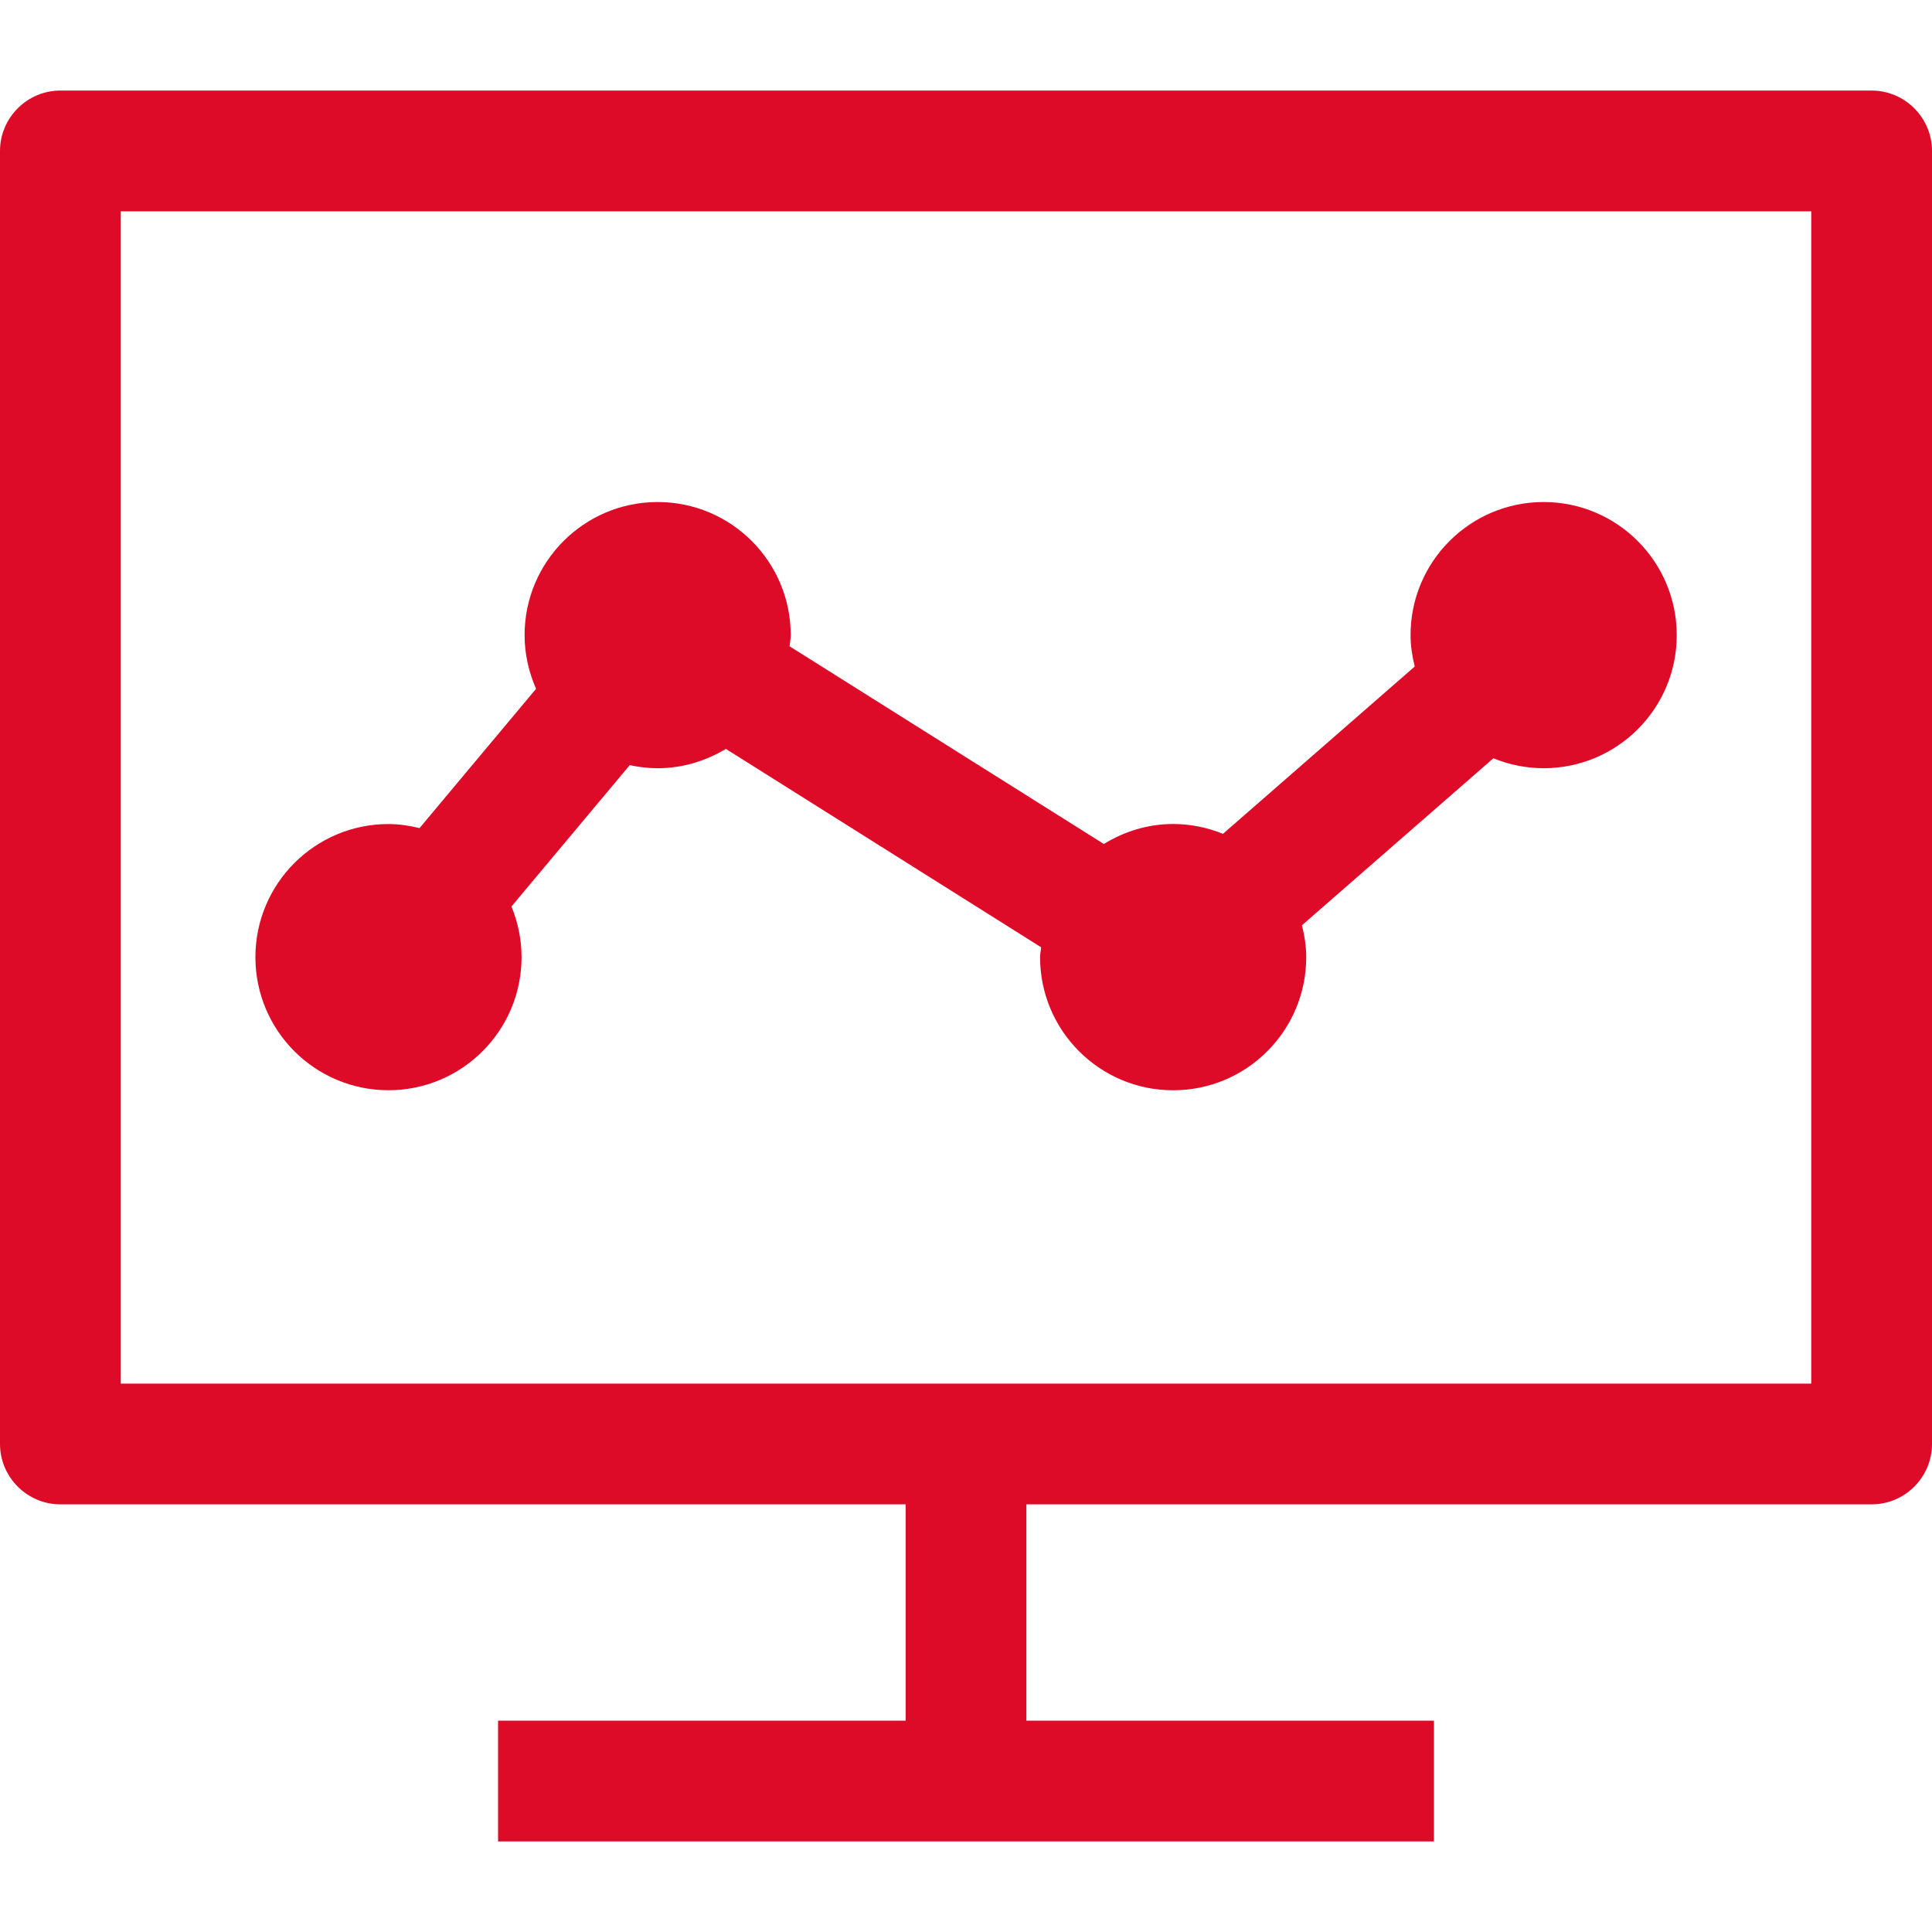
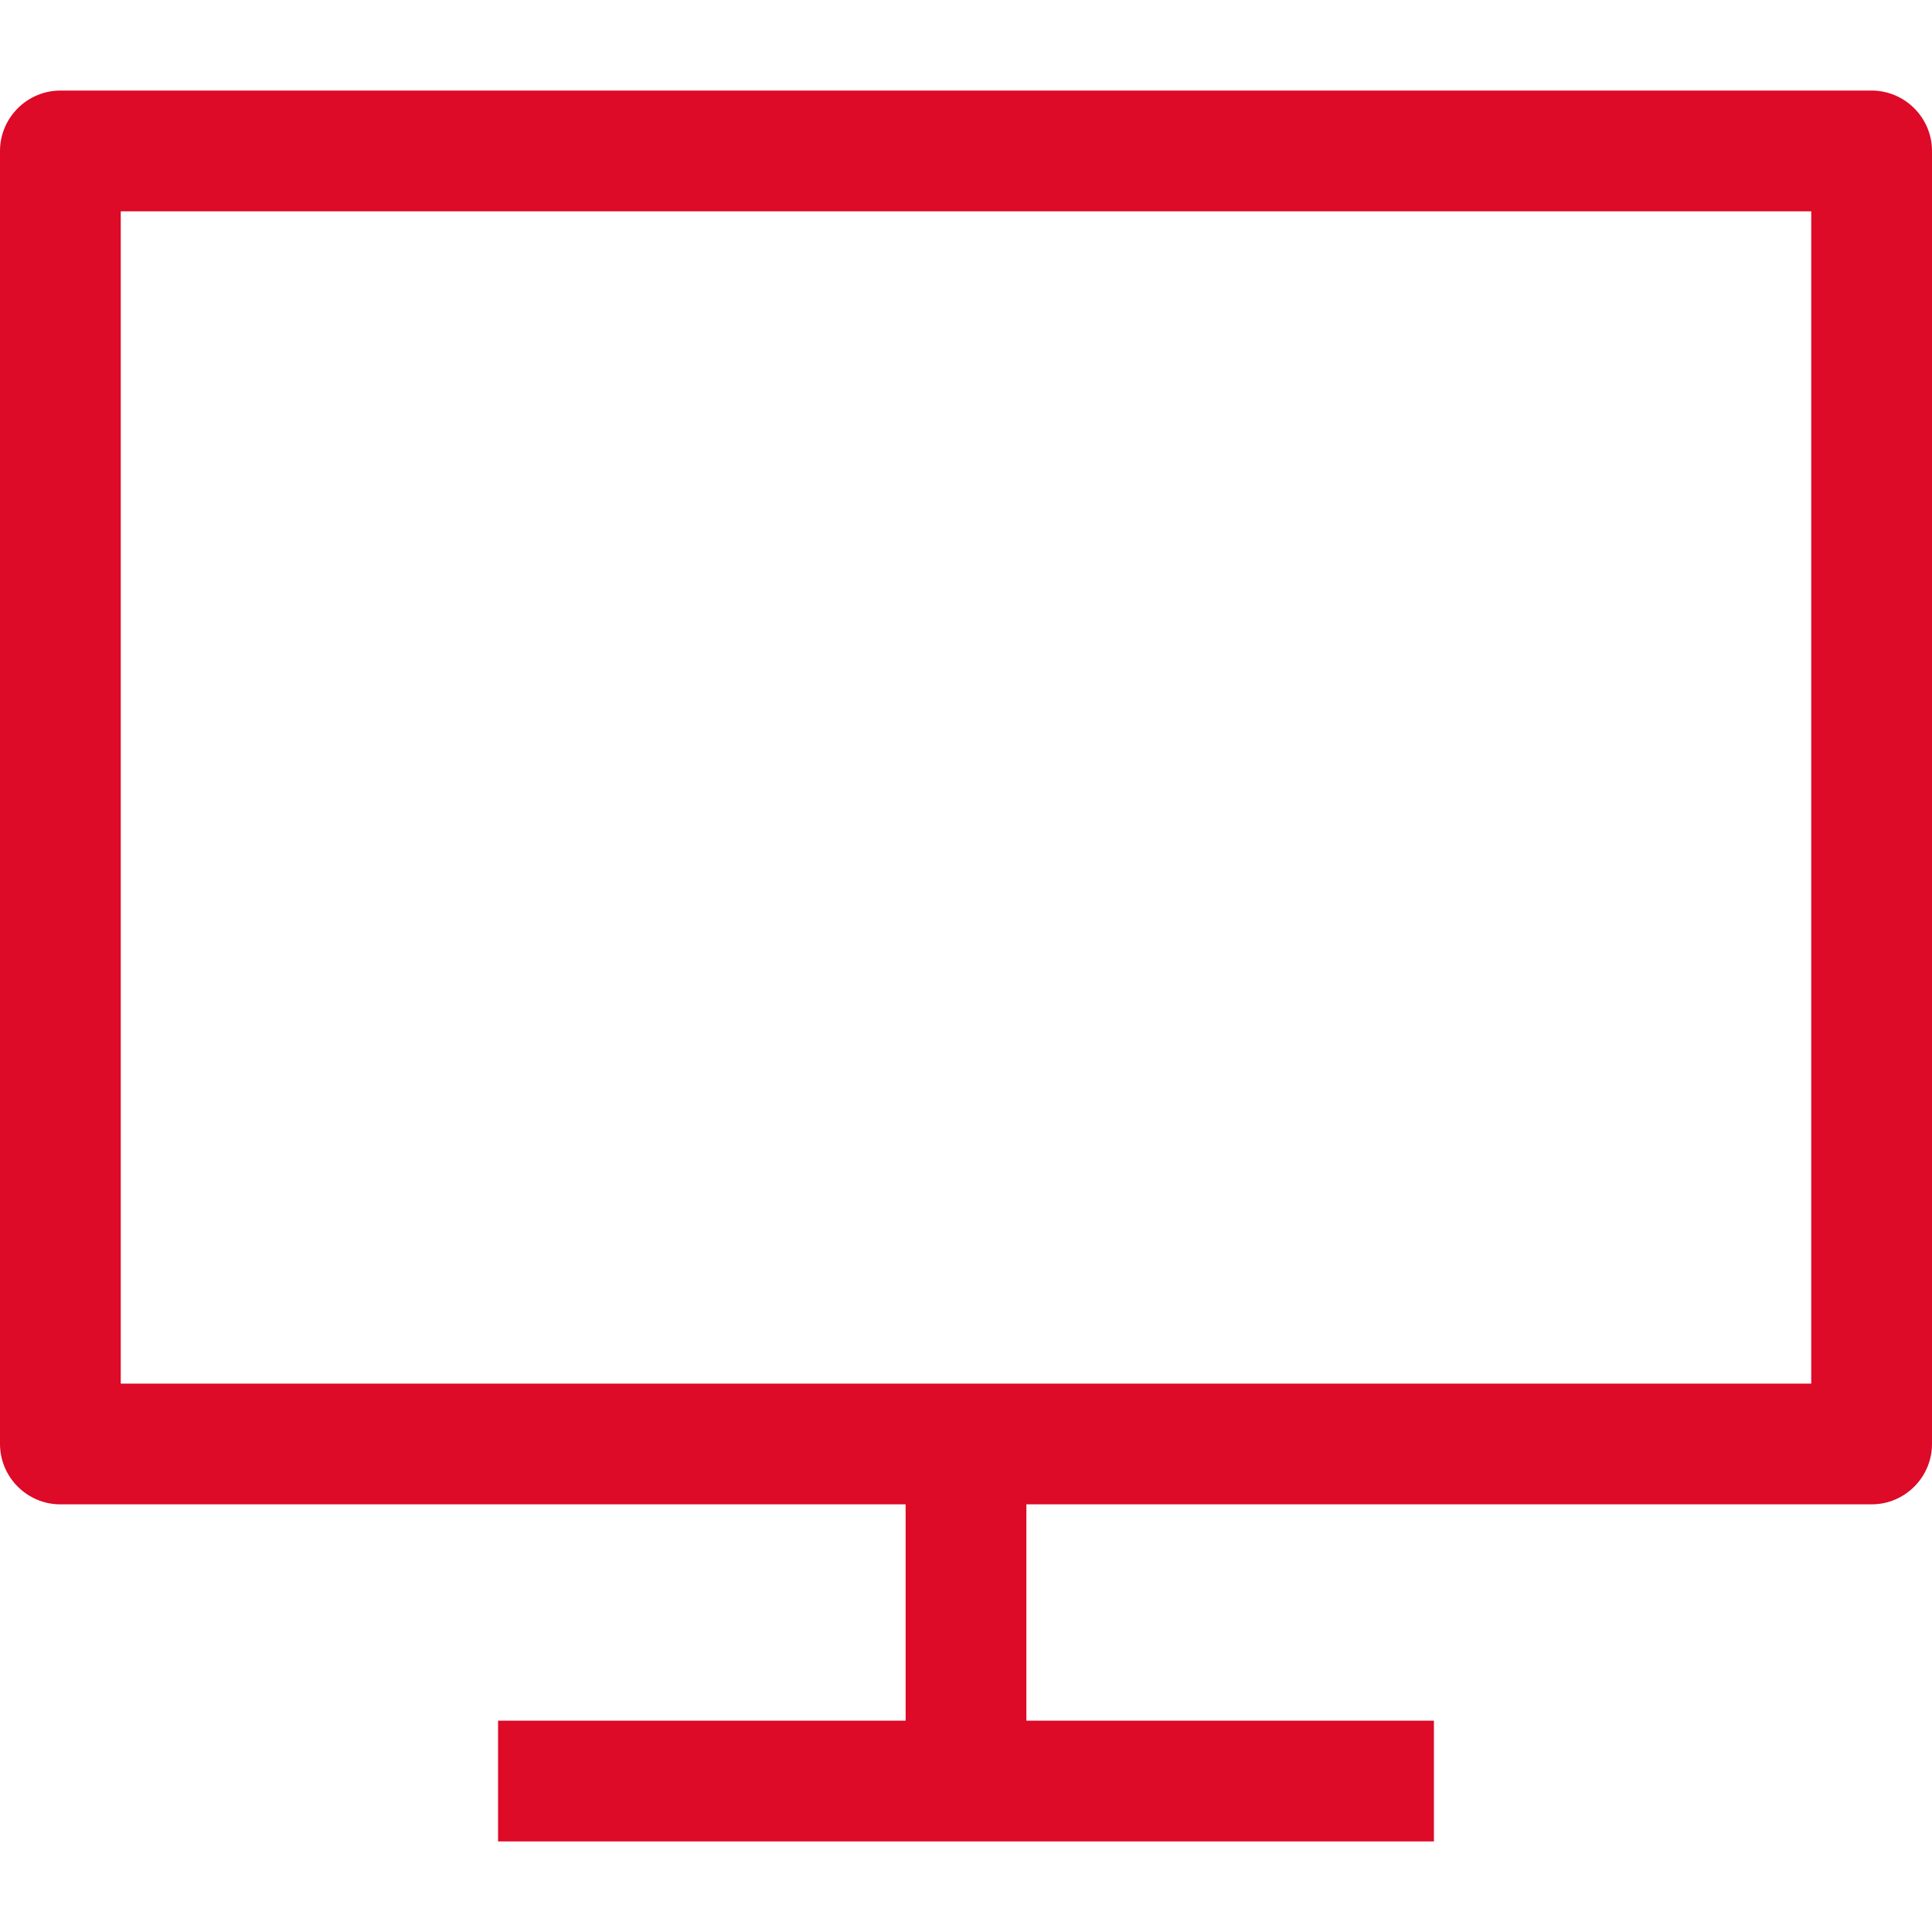
<svg xmlns="http://www.w3.org/2000/svg" width="40" height="40" viewBox="0 0 40 40" fill="none">
-   <path d="M31.959 10.394C30.438 10.394 29.204 11.628 29.204 13.149C29.204 13.374 29.239 13.59 29.29 13.8L25.32 17.264C25.002 17.135 24.654 17.06 24.289 17.06C23.762 17.06 23.273 17.216 22.854 17.474L16.348 13.381C16.354 13.304 16.371 13.229 16.371 13.149C16.371 11.628 15.138 10.394 13.616 10.394C12.095 10.394 10.861 11.628 10.861 13.149C10.861 13.545 10.949 13.92 11.099 14.261L8.686 17.145C8.479 17.095 8.265 17.061 8.043 17.061C6.521 17.061 5.288 18.295 5.288 19.817C5.288 21.338 6.521 22.572 8.043 22.572C9.564 22.572 10.798 21.338 10.798 19.817C10.798 19.445 10.721 19.091 10.589 18.768L13.038 15.841C13.225 15.882 13.418 15.905 13.616 15.905C14.135 15.905 14.614 15.754 15.028 15.505L21.555 19.612C21.55 19.68 21.534 19.747 21.534 19.818C21.534 21.339 22.768 22.573 24.289 22.573C25.81 22.573 27.044 21.339 27.044 19.818C27.044 19.589 27.008 19.37 26.955 19.157L30.919 15.699C31.24 15.83 31.591 15.905 31.96 15.905C33.481 15.905 34.715 14.672 34.715 13.15C34.715 11.629 33.48 10.394 31.959 10.394Z" fill="#DD0A28" />
  <path d="M18.75 31.146V35.625H10.312V38.125H29.688V35.625H21.25V31.146H38.75C39.438 31.146 40 30.584 40 29.896V3.125C40 2.438 39.438 1.875 38.75 1.875H1.25C0.563 1.875 0 2.438 0 3.125V29.896C0 30.584 0.563 31.146 1.25 31.146H18.75V31.146ZM2.5 4.375H37.5V28.646H2.5V4.375Z" fill="#DD0A28" />
</svg>